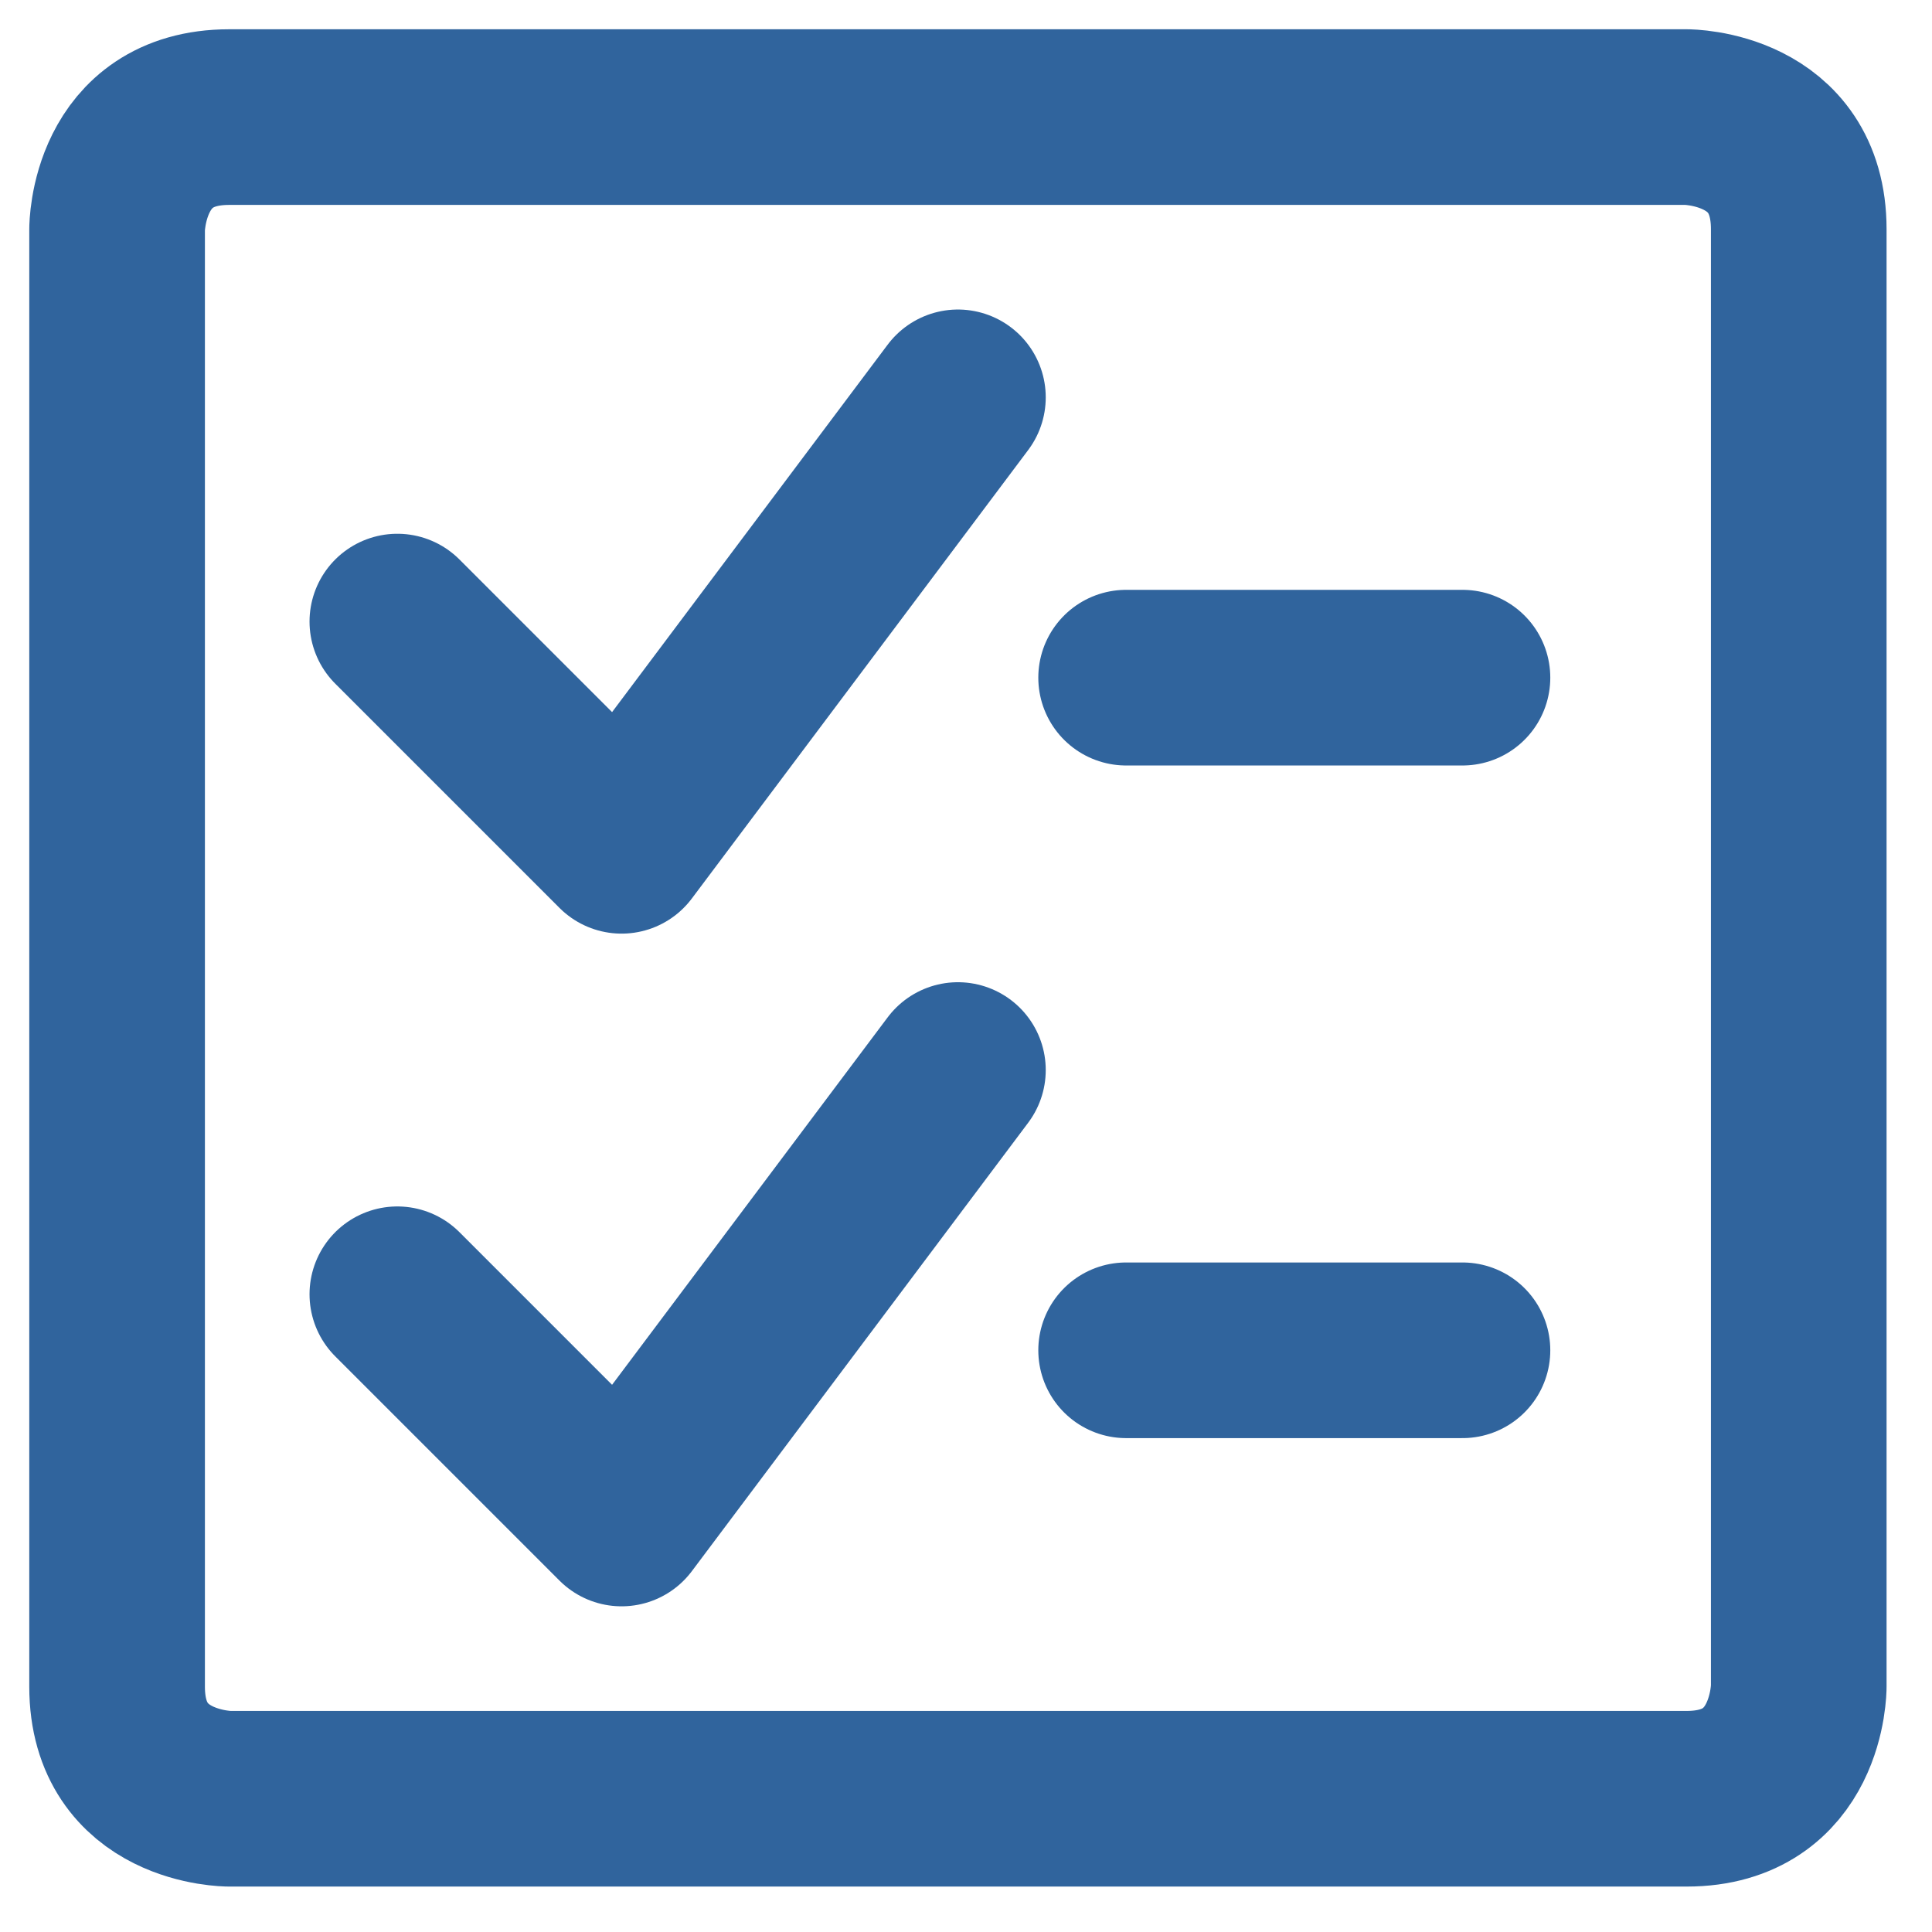
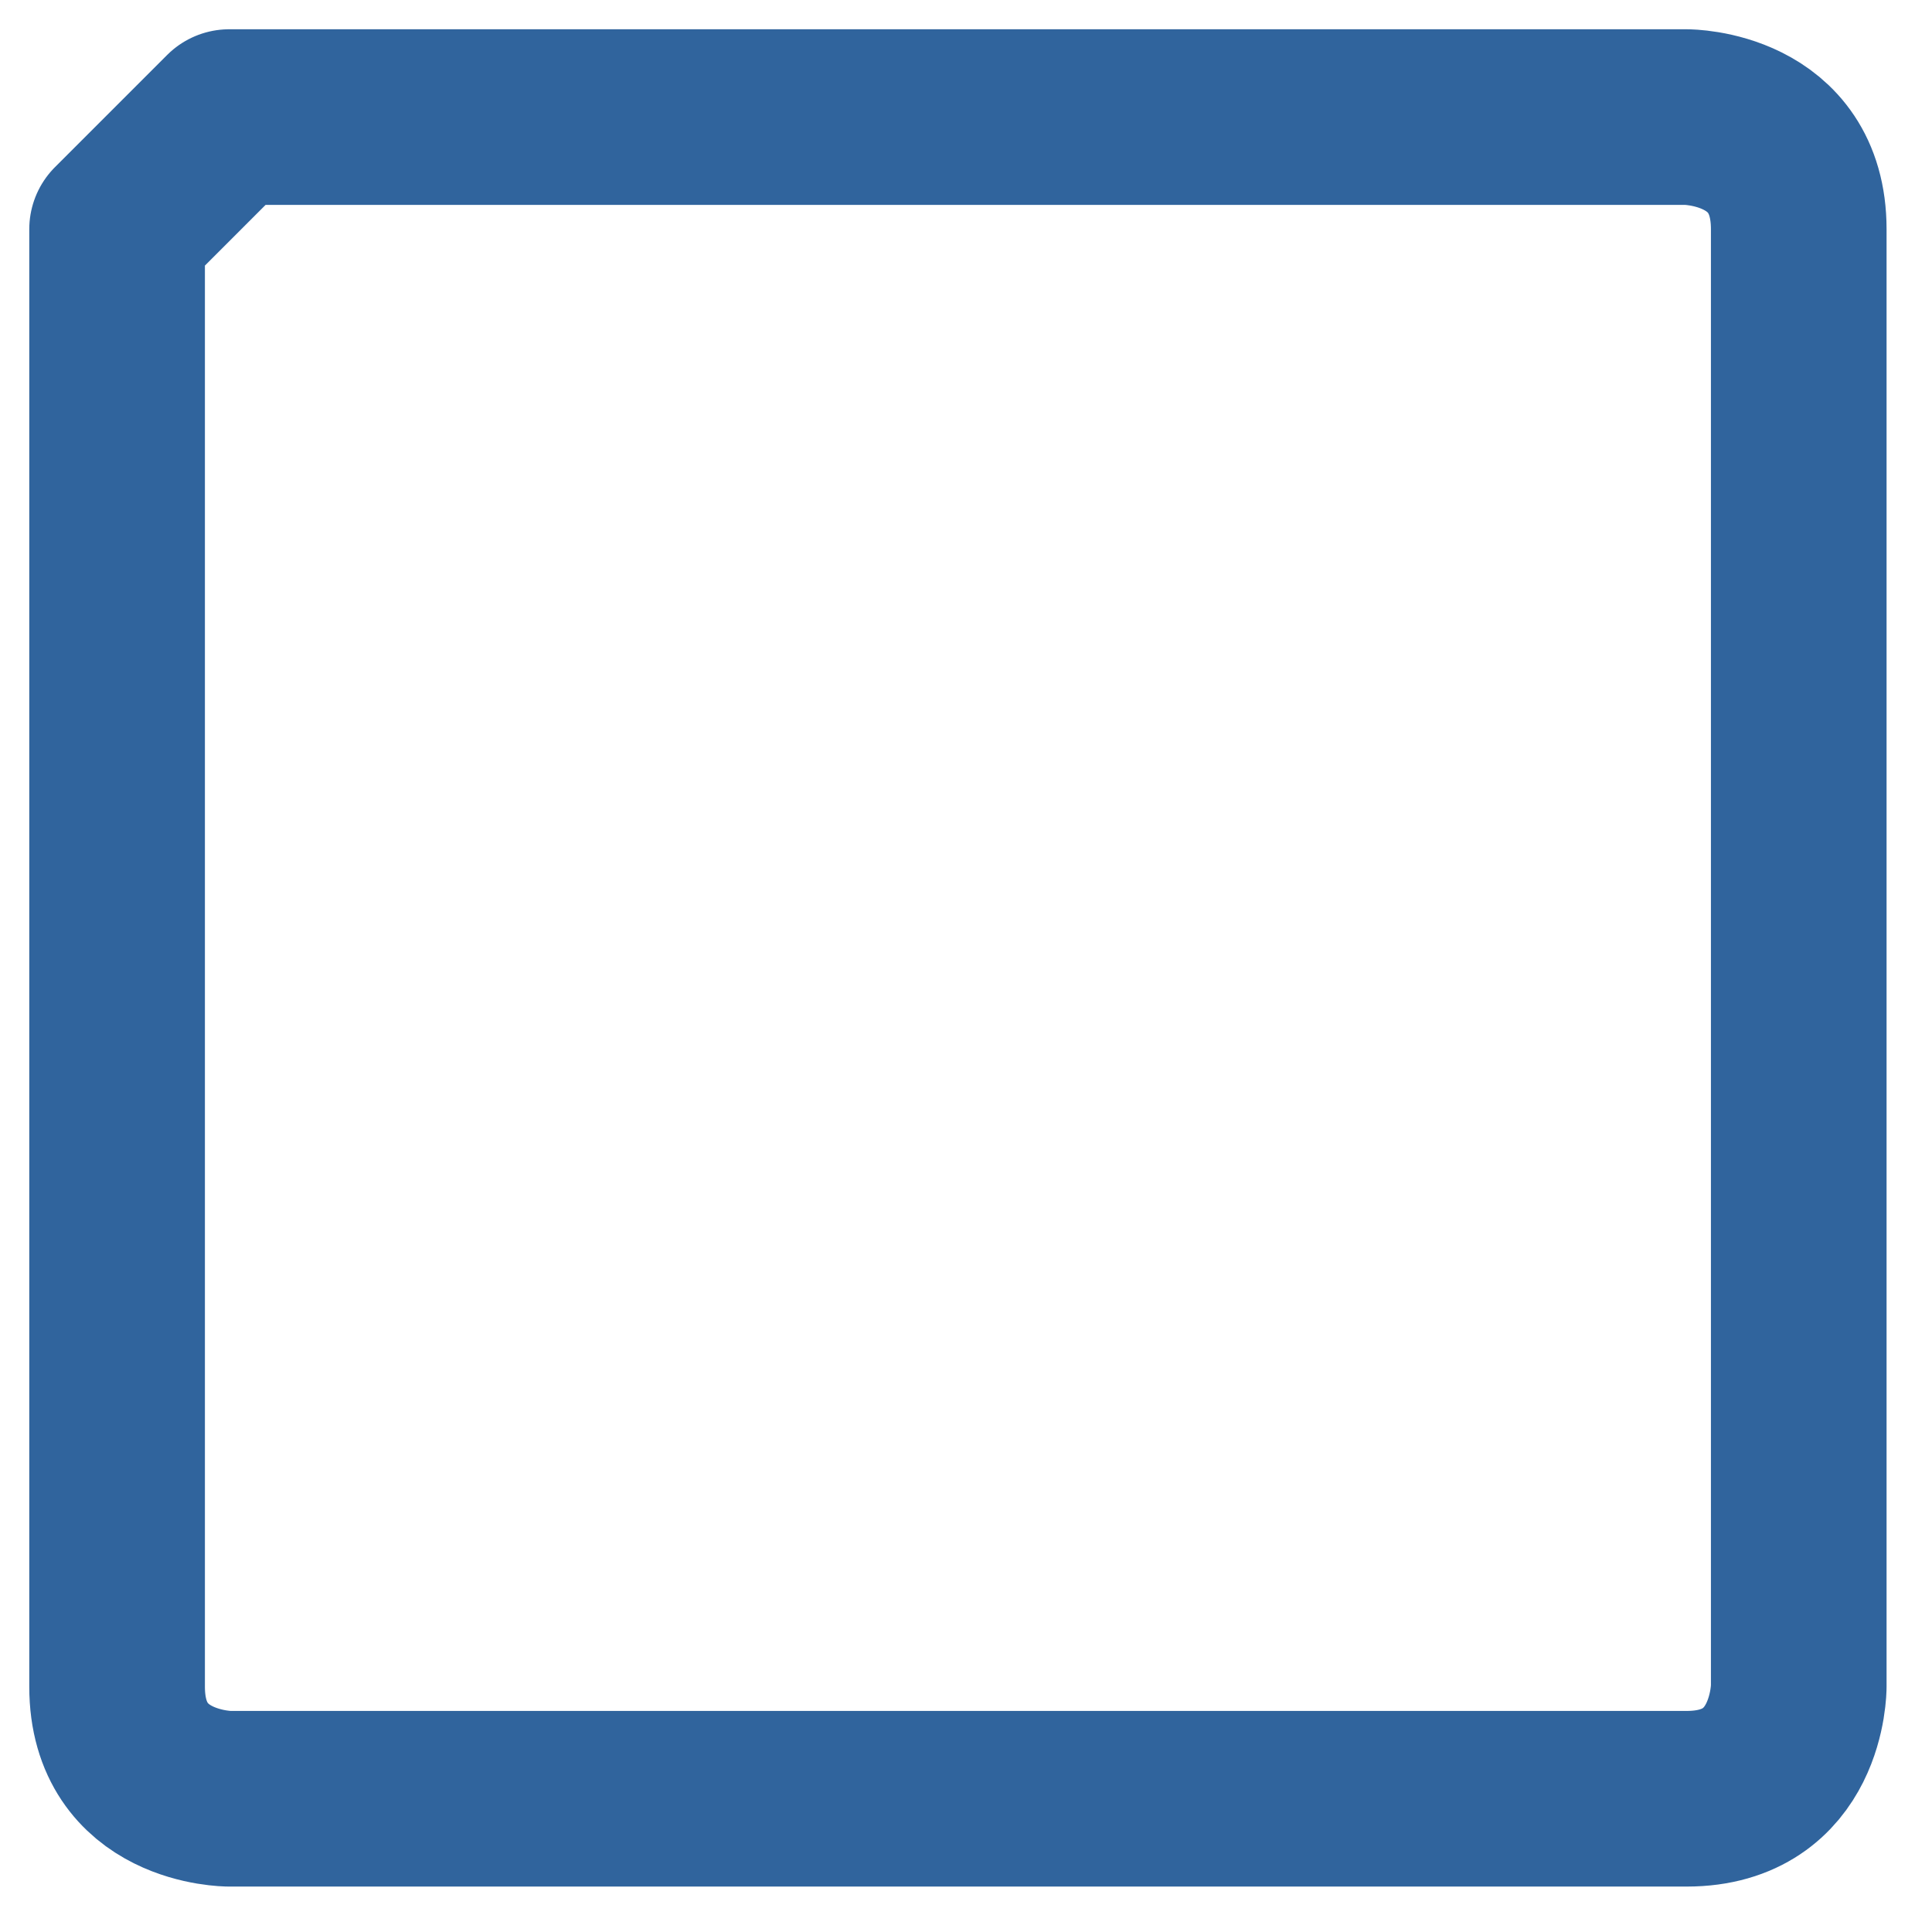
<svg xmlns="http://www.w3.org/2000/svg" width="33" height="33" viewBox="0 0 33 33" fill="none">
-   <path d="M3.915 2H28.809C28.809 2 30.724 2 30.724 3.915V28.809C30.724 28.809 30.724 30.724 28.809 30.724H3.915C3.915 30.724 2 30.724 2 28.809V3.915C2 3.915 2 2 3.915 2Z" stroke="#30649D" stroke-width="3" stroke-linecap="round" stroke-linejoin="round" />
-   <path d="M16.362 6.787L10.617 14.447L6.787 10.617M19.235 11.575H24.98M16.362 18.277L10.617 25.937L6.787 22.107M19.235 23.064H24.98" stroke="#30649D" stroke-width="3" stroke-linecap="round" stroke-linejoin="round" />
+   <path d="M3.915 2H28.809C28.809 2 30.724 2 30.724 3.915V28.809C30.724 28.809 30.724 30.724 28.809 30.724H3.915C3.915 30.724 2 30.724 2 28.809V3.915Z" stroke="#30649D" stroke-width="3" stroke-linecap="round" stroke-linejoin="round" />
</svg>